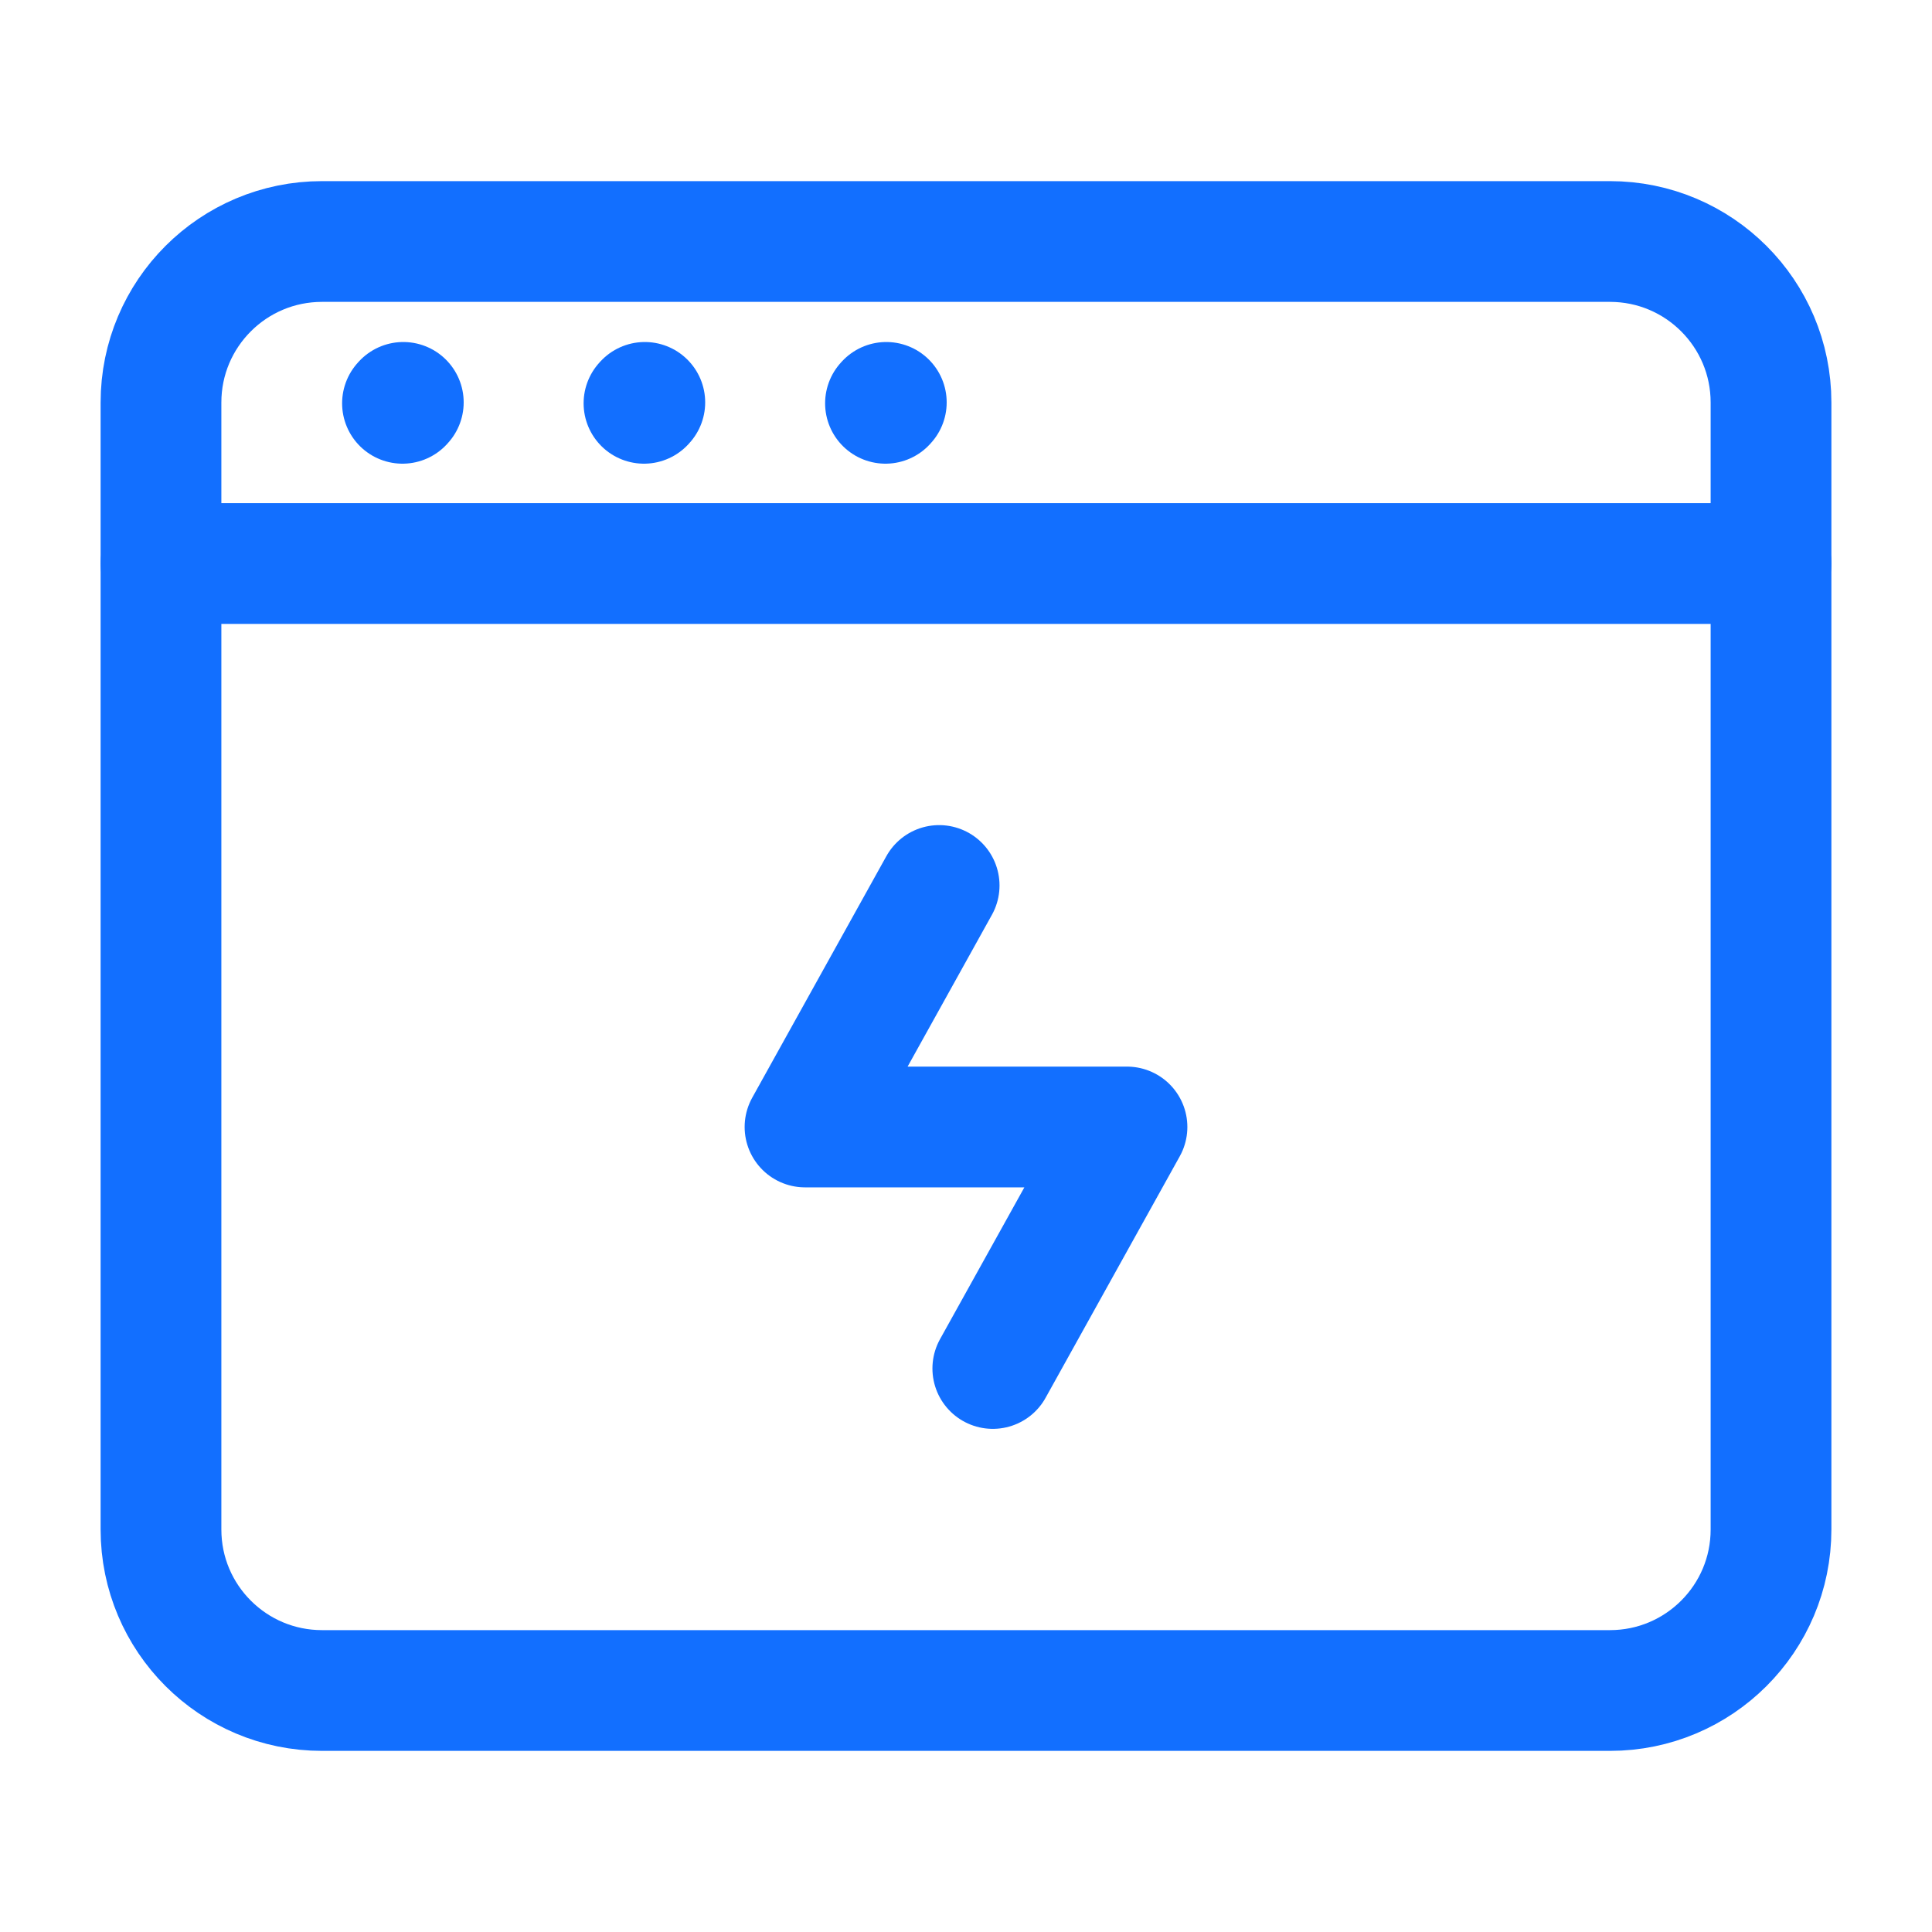
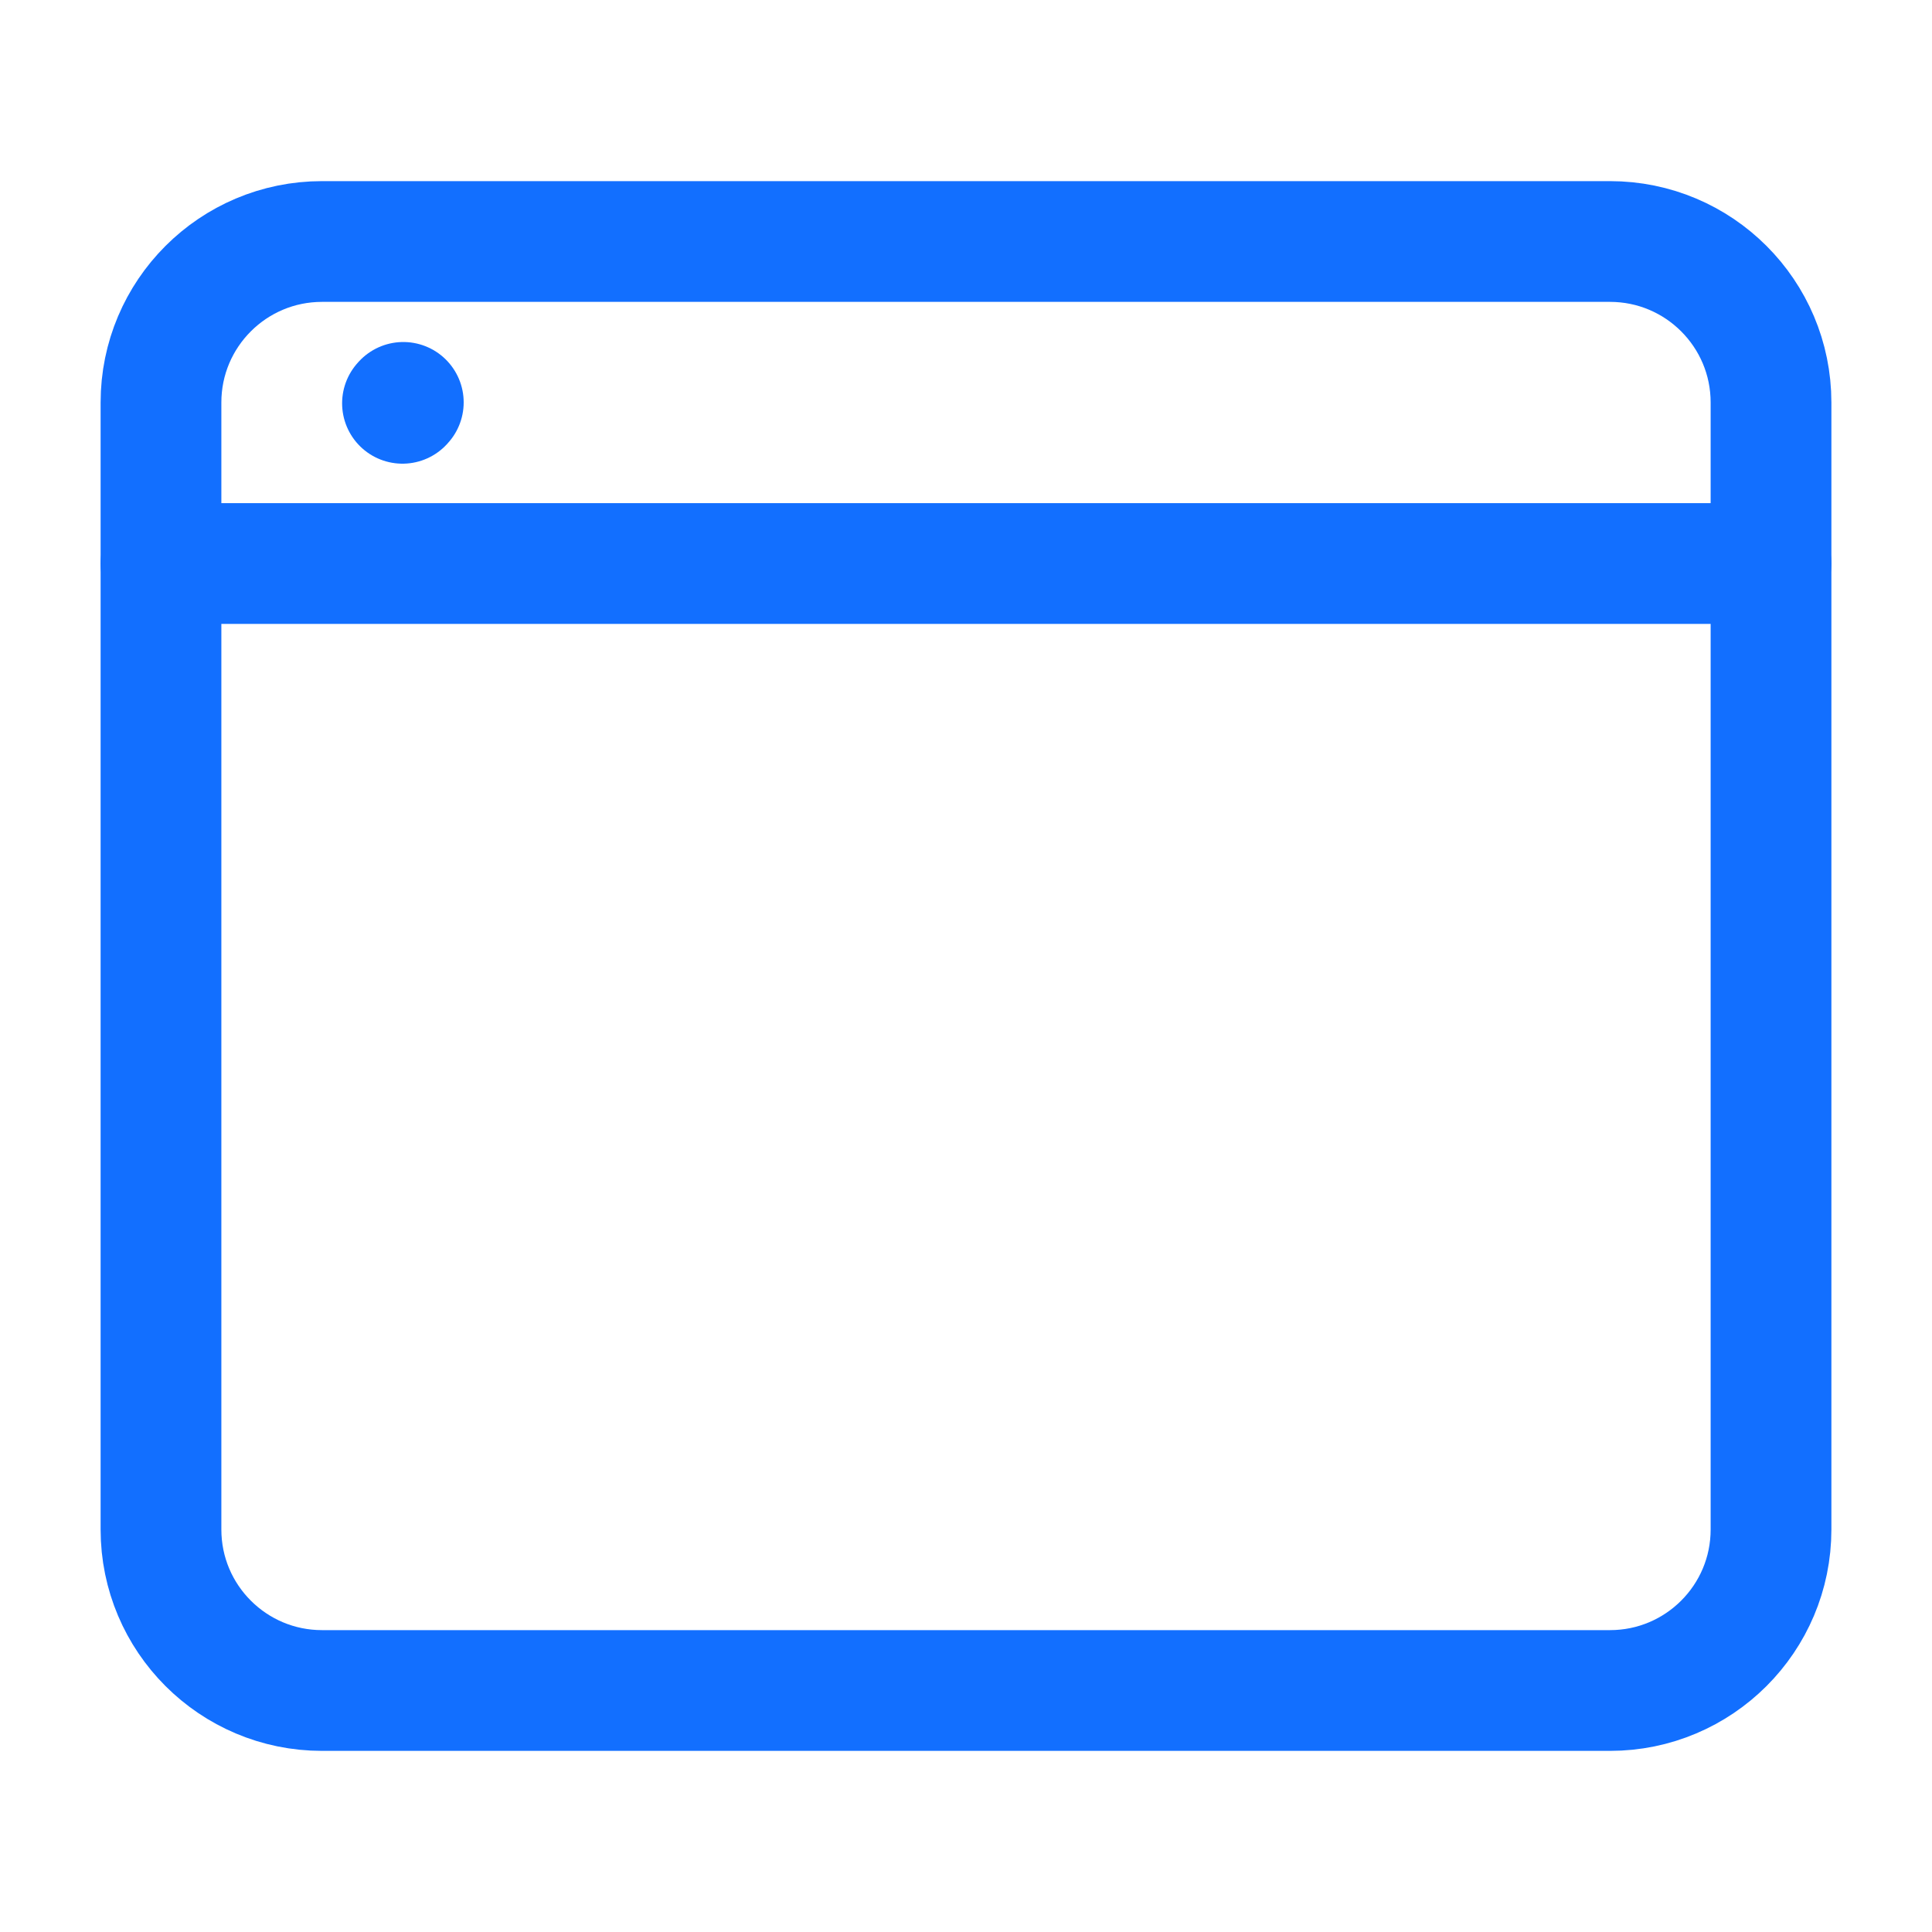
<svg xmlns="http://www.w3.org/2000/svg" width="40" height="40" viewBox="0 0 40 40" fill="none">
  <path d="M3.333 31.667V8.333C3.333 6.492 4.826 5 6.667 5H33.333C35.174 5 36.667 6.492 36.667 8.333V31.667C36.667 33.508 35.174 35 33.333 35H6.667C4.826 35 3.333 33.508 3.333 31.667Z" stroke="#126FFF" stroke-width="2.5" />
  <path d="M3.333 11.667L36.667 11.667" stroke="#126FFF" stroke-width="2.5" stroke-linecap="round" stroke-linejoin="round" />
  <path d="M8.333 8.35L8.35 8.331" stroke="#126FFF" stroke-width="2.5" stroke-linecap="round" stroke-linejoin="round" />
-   <path d="M13.333 8.35L13.35 8.331" stroke="#126FFF" stroke-width="2.5" stroke-linecap="round" stroke-linejoin="round" />
-   <path d="M18.333 8.35L18.35 8.331" stroke="#126FFF" stroke-width="2.5" stroke-linecap="round" stroke-linejoin="round" />
-   <path d="M19.444 18.333L16.667 23.333H23.333L20.555 28.333" stroke="#126FFF" stroke-width="2.5" stroke-linecap="round" stroke-linejoin="round" />
</svg>